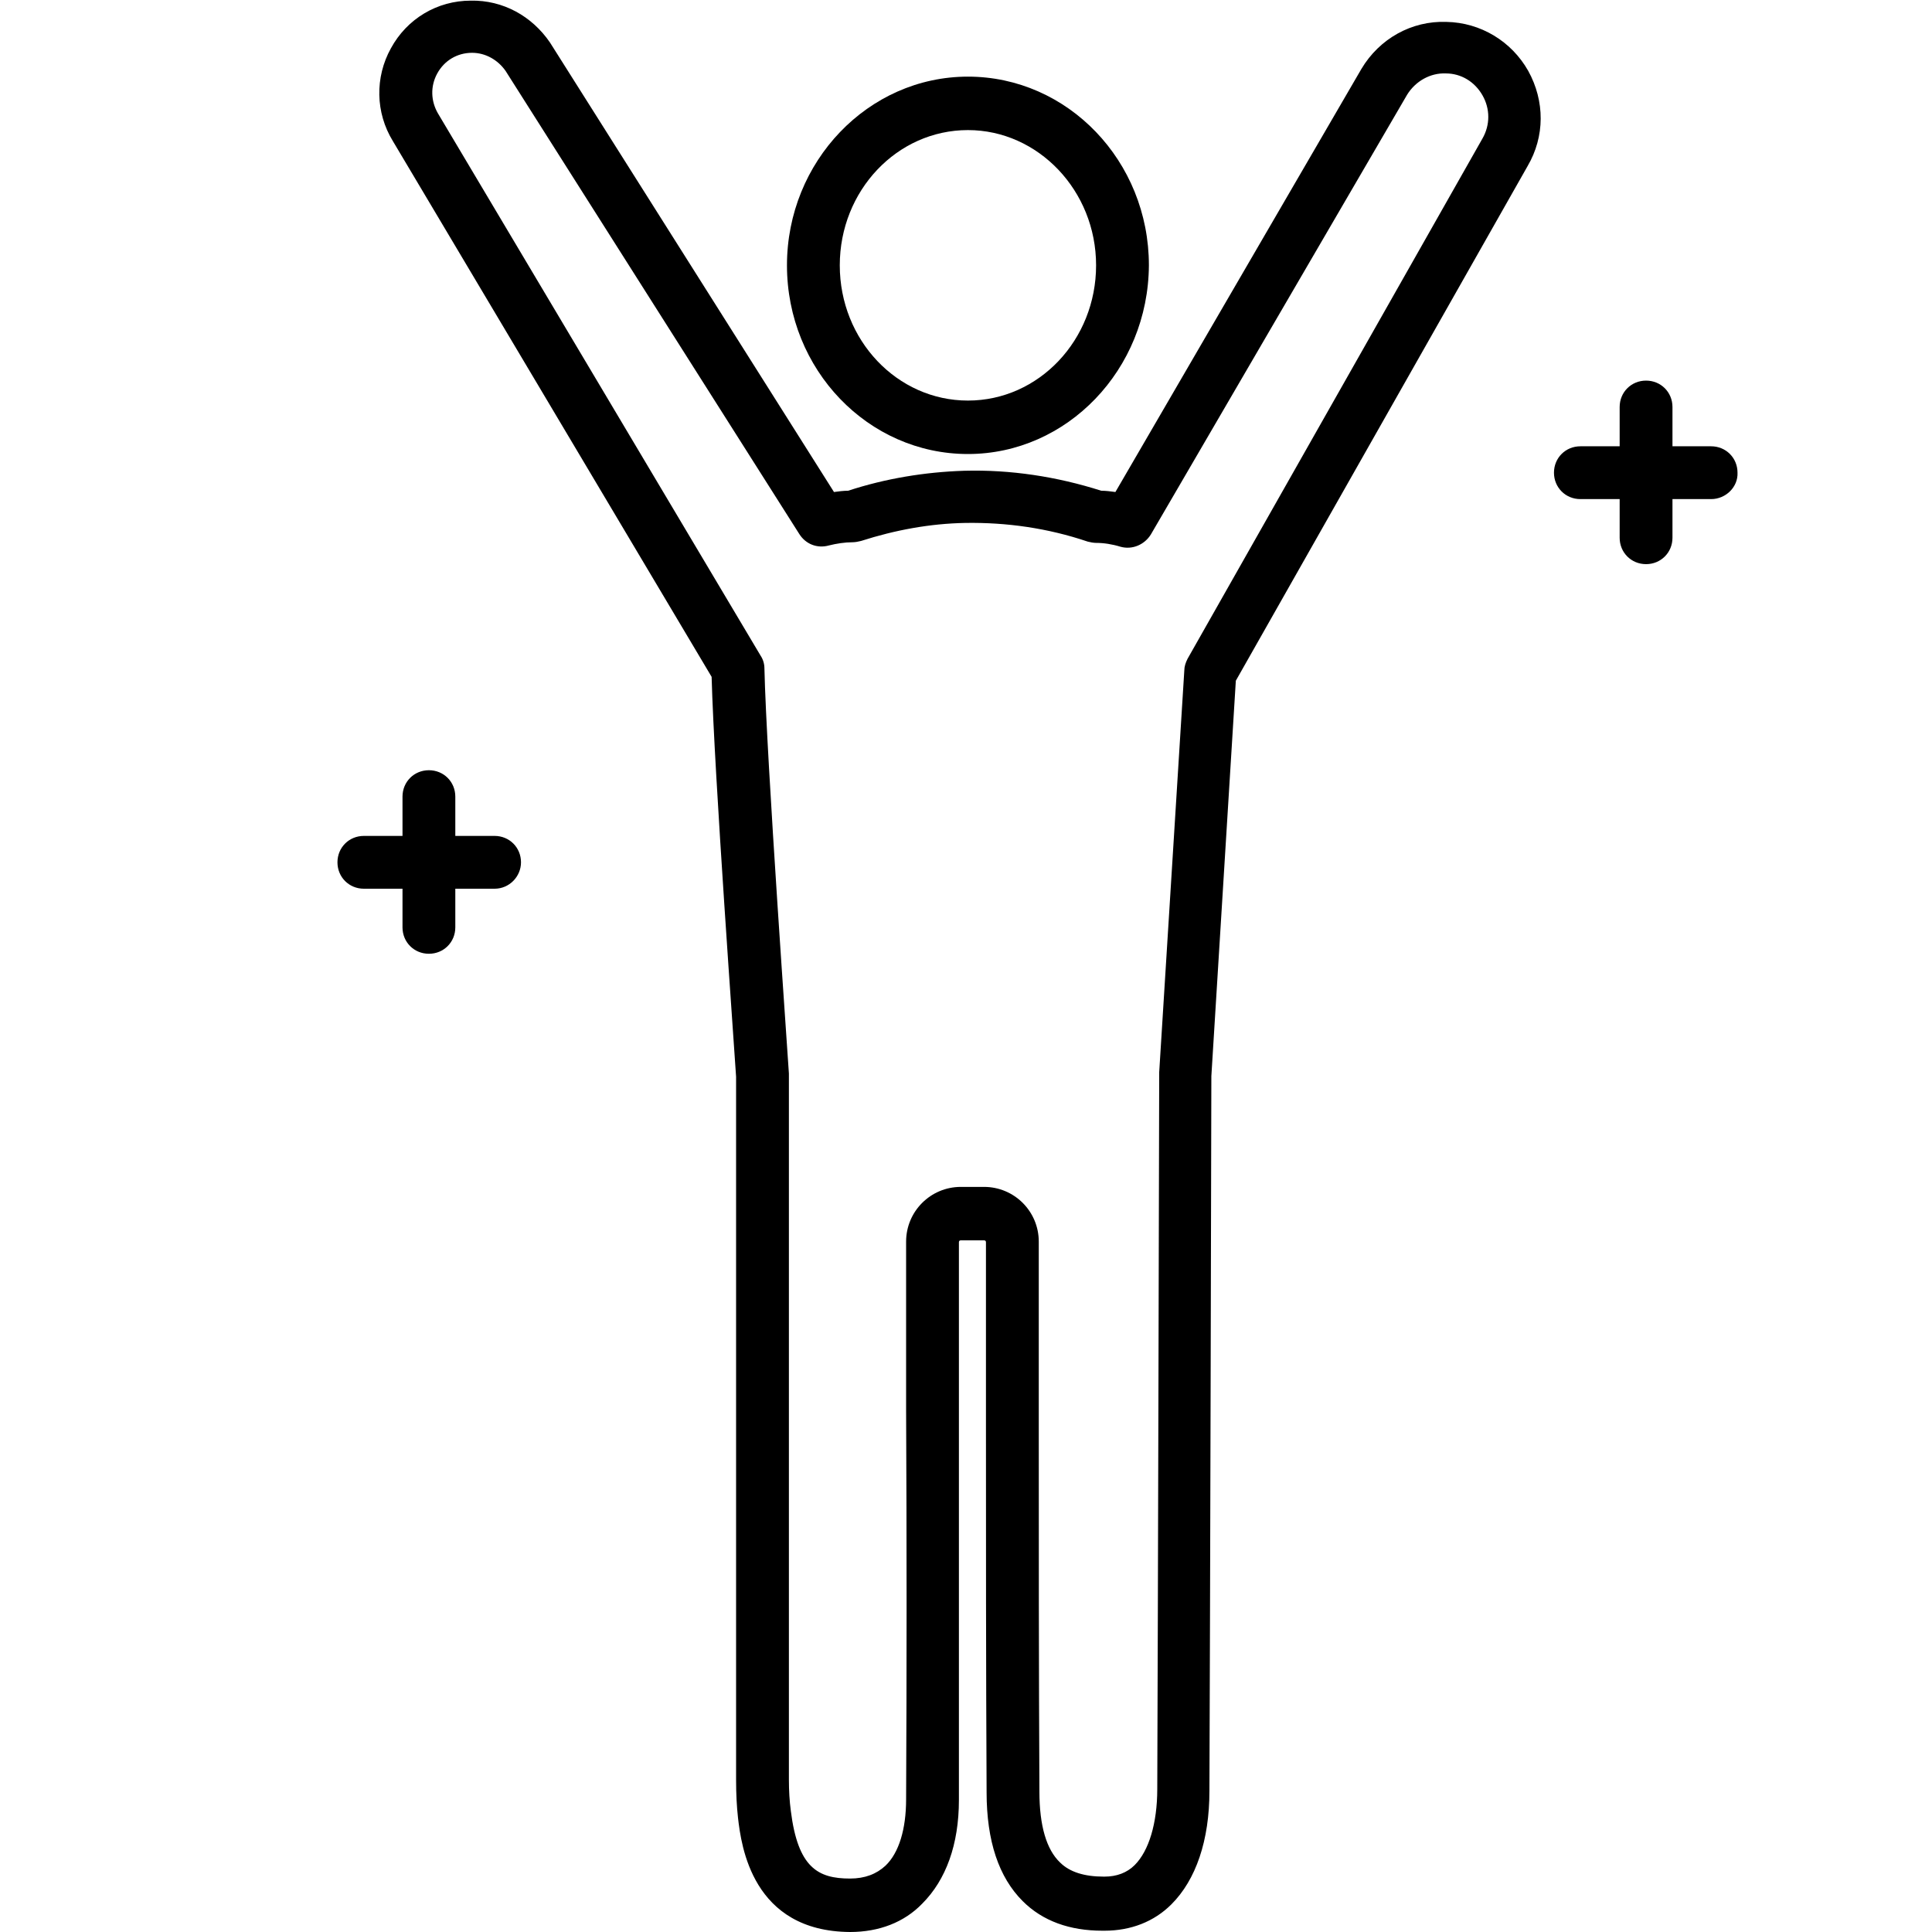
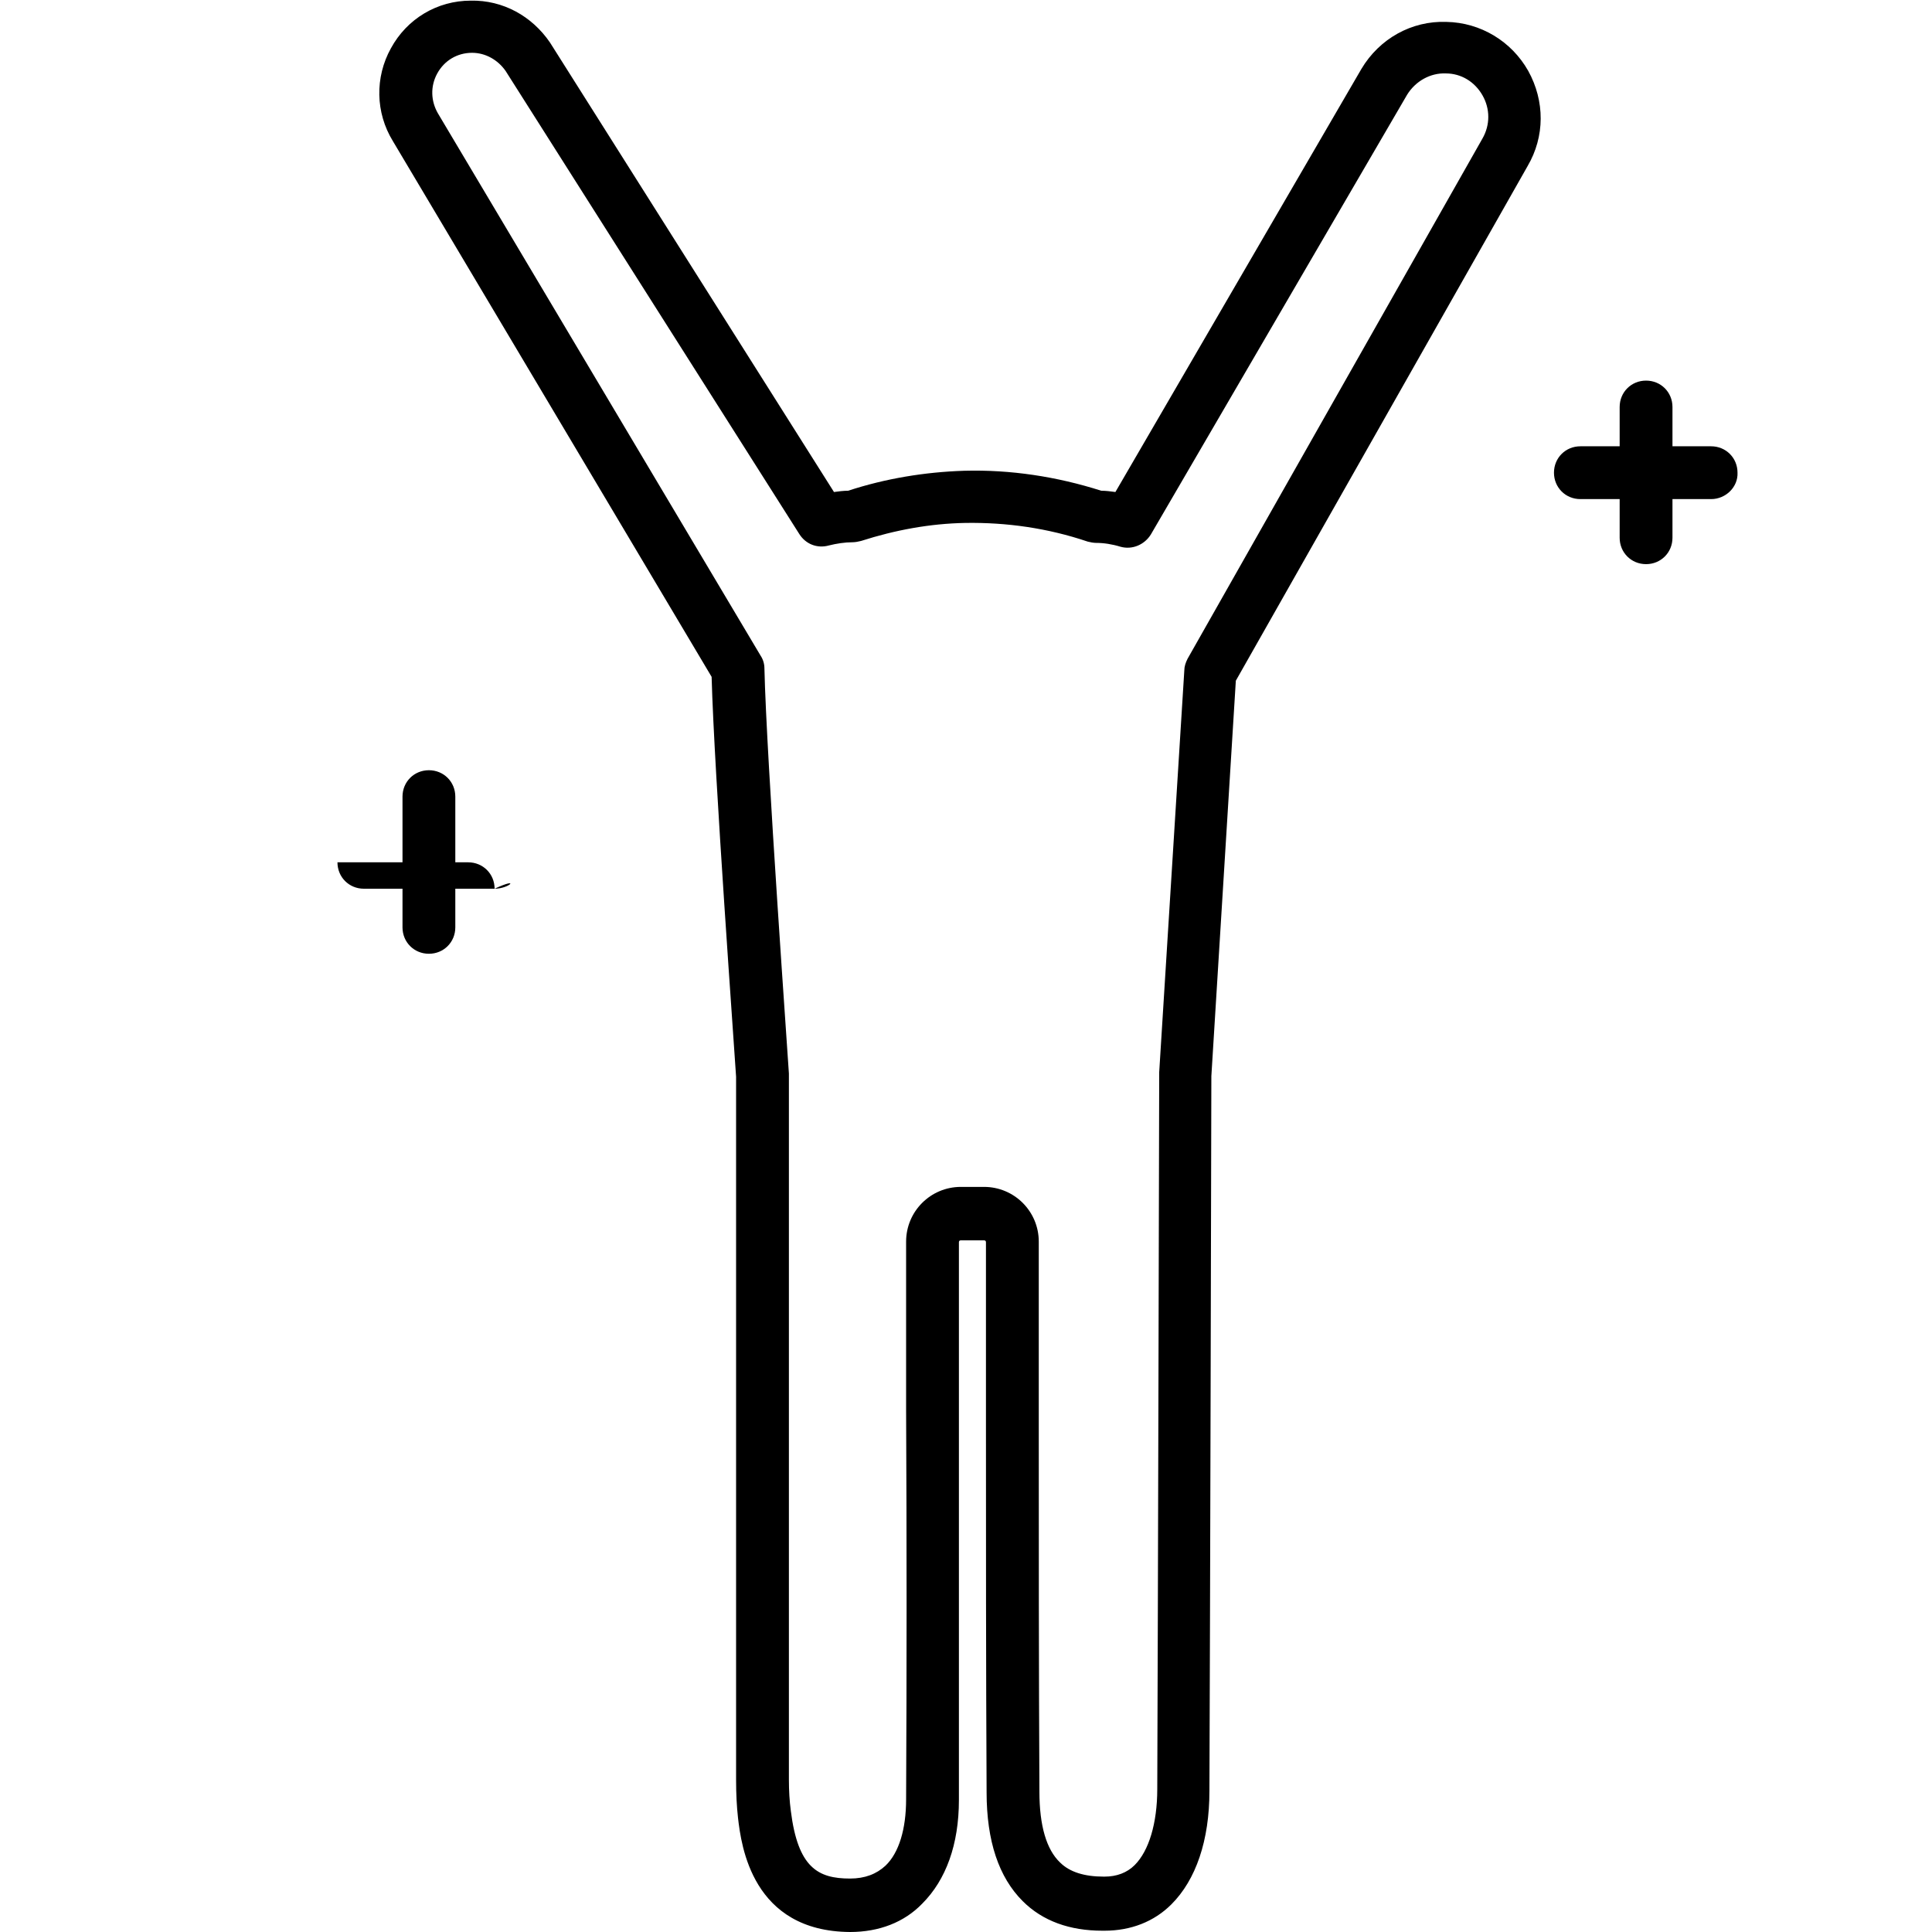
<svg xmlns="http://www.w3.org/2000/svg" version="1.1" id="レイヤー_1" x="0px" y="0px" viewBox="0 0 300 300" style="enable-background:new 0 0 300 300;" xml:space="preserve">
  <g>
-     <path d="M150.3,70.5c-15.5,0-28.1-13.1-28.1-29.3c0-16.1,12.6-29.3,28.1-29.3s28.1,13.1,28.1,29.3   C178.3,57.4,165.7,70.5,150.3,70.5z M150.3,20.2c-11,0-19.9,9.4-19.9,21s8.9,21,19.9,21s19.9-9.4,19.9-21S161.2,20.2,150.3,20.2z" />
    <g>
      <path d="M265.7,77.5h-20.3c-2.3,0-4.1-1.8-4.1-4.1c0-2.3,1.8-4.1,4.1-4.1h20.3c2.3,0,4.1,1.8,4.1,4.1    C269.9,75.6,268,77.5,265.7,77.5z" />
      <path d="M255.6,87.6c-2.3,0-4.1-1.8-4.1-4.1V63.2c0-2.3,1.8-4.1,4.1-4.1c2.3,0,4.1,1.8,4.1,4.1v20.3    C259.7,85.8,257.9,87.6,255.6,87.6z" />
    </g>
    <g>
-       <path d="M76.8,138H56.5c-2.3,0-4.1-1.8-4.1-4.1s1.8-4.1,4.1-4.1h20.3c2.3,0,4.1,1.8,4.1,4.1C80.9,136.1,79.1,138,76.8,138z" />
+       <path d="M76.8,138H56.5c-2.3,0-4.1-1.8-4.1-4.1h20.3c2.3,0,4.1,1.8,4.1,4.1C80.9,136.1,79.1,138,76.8,138z" />
      <path d="M66.6,148.1c-2.3,0-4.1-1.8-4.1-4.1v-20.3c0-2.3,1.8-4.1,4.1-4.1c2.3,0,4.1,1.8,4.1,4.1V144    C70.7,146.3,68.9,148.1,66.6,148.1z" />
    </g>
    <g>
      <path d="M132,300C132,300,131.9,300,132,300c-15.2-0.1-16.9-13.4-17.4-17.7c-0.2-1.8-0.3-3.7-0.3-5.9c0-45.1,0-105.8,0-109.2    c-0.2-3.4-3.4-47.1-3.8-62.1L61,21.9c-2.7-4.4-2.8-9.9-0.3-14.4c2.5-4.6,7.2-7.4,12.4-7.4c5-0.1,9.5,2.4,12.3,6.5l44.1,69.8    c0.7-0.1,1.5-0.2,2.2-0.2c5.8-1.9,11.9-2.9,18-3.1c7.2-0.2,14.4,0.9,21.3,3.1c0.7,0,1.5,0.1,2.2,0.2l38.2-65.7    c2.8-4.7,7.8-7.5,13.2-7.3c5.3,0.1,10.1,3,12.7,7.6c2.6,4.7,2.6,10.2-0.1,14.8l-45.3,79.9l-3.8,61.4c0,3.7-0.2,87.5-0.3,111    c0,7.7-2.1,13.8-5.9,17.6c-2.7,2.7-6.3,4.1-10.4,4.1c-0.1,0-0.2,0-0.3,0c-5.1,0-9.3-1.5-12.4-4.6c-3.7-3.7-5.6-9.3-5.6-16.9    c-0.1-19.2-0.1-39.2-0.1-58.5c0-7.8,0-15.6,0-23.2v-3.7c0-0.2-0.1-0.3-0.3-0.3h-3.6c-0.2,0-0.3,0.1-0.3,0.3v2.8    c0,7.7,0,15.5,0,23.4c0,19.9,0,40.6,0,60.4c0,6.9-2,12.4-5.7,16.1C140.4,298.5,136.5,300,132,300z M73.3,8.2L73.3,8.2    c-2.3,0-4.3,1.2-5.4,3.2s-1,4.3,0.1,6.2l50.1,84.2c0.4,0.6,0.6,1.3,0.6,2c0.3,13.8,3.8,62.4,3.8,62.9c0,0.1,0,0.2,0,0.3    c0,0,0,62.9,0,109.3c0,1.8,0.1,3.4,0.3,4.9c1.1,8.8,4.2,10.5,9.2,10.5c2.3,0,4.1-0.7,5.5-2c2.1-2,3.2-5.7,3.2-10.3    c0.1-19.8,0.1-40.5,0-60.4c0-7.8,0-15.7,0-23.4v-2.8c0-4.7,3.8-8.5,8.5-8.5h3.6c4.7,0,8.5,3.8,8.5,8.5v3.7c0,7.7,0,15.5,0,23.3    c0,19.3,0,39.2,0.1,58.4c0,5.3,1.1,9,3.2,11c1.5,1.5,3.8,2.2,6.8,2.2c0,0,0,0,0.1,0c1.9,0,3.5-0.6,4.7-1.8    c2.2-2.2,3.5-6.5,3.5-11.8c0.1-23.9,0.3-110.2,0.3-111.1c0-0.1,0-0.2,0-0.2l3.9-62.4c0-0.6,0.2-1.2,0.5-1.8l45.8-80.8l0,0    c1.2-2.1,1.2-4.6,0-6.7s-3.3-3.4-5.7-3.4c-2.4-0.1-4.7,1.2-6,3.3L178.7,83c-1,1.6-2.9,2.4-4.7,1.9c-1.3-0.4-2.6-0.6-3.8-0.6    c-0.4,0-0.9-0.1-1.3-0.2c-6.2-2.1-12.6-3-19-2.9c-5.5,0.1-10.9,1.1-16.2,2.8c-0.4,0.1-0.9,0.2-1.3,0.2l0,0c-1.2,0-2.5,0.2-3.7,0.5    c-1.8,0.5-3.6-0.2-4.6-1.8L78.5,11C77.3,9.3,75.4,8.2,73.3,8.2z" />
    </g>
  </g>
</svg>